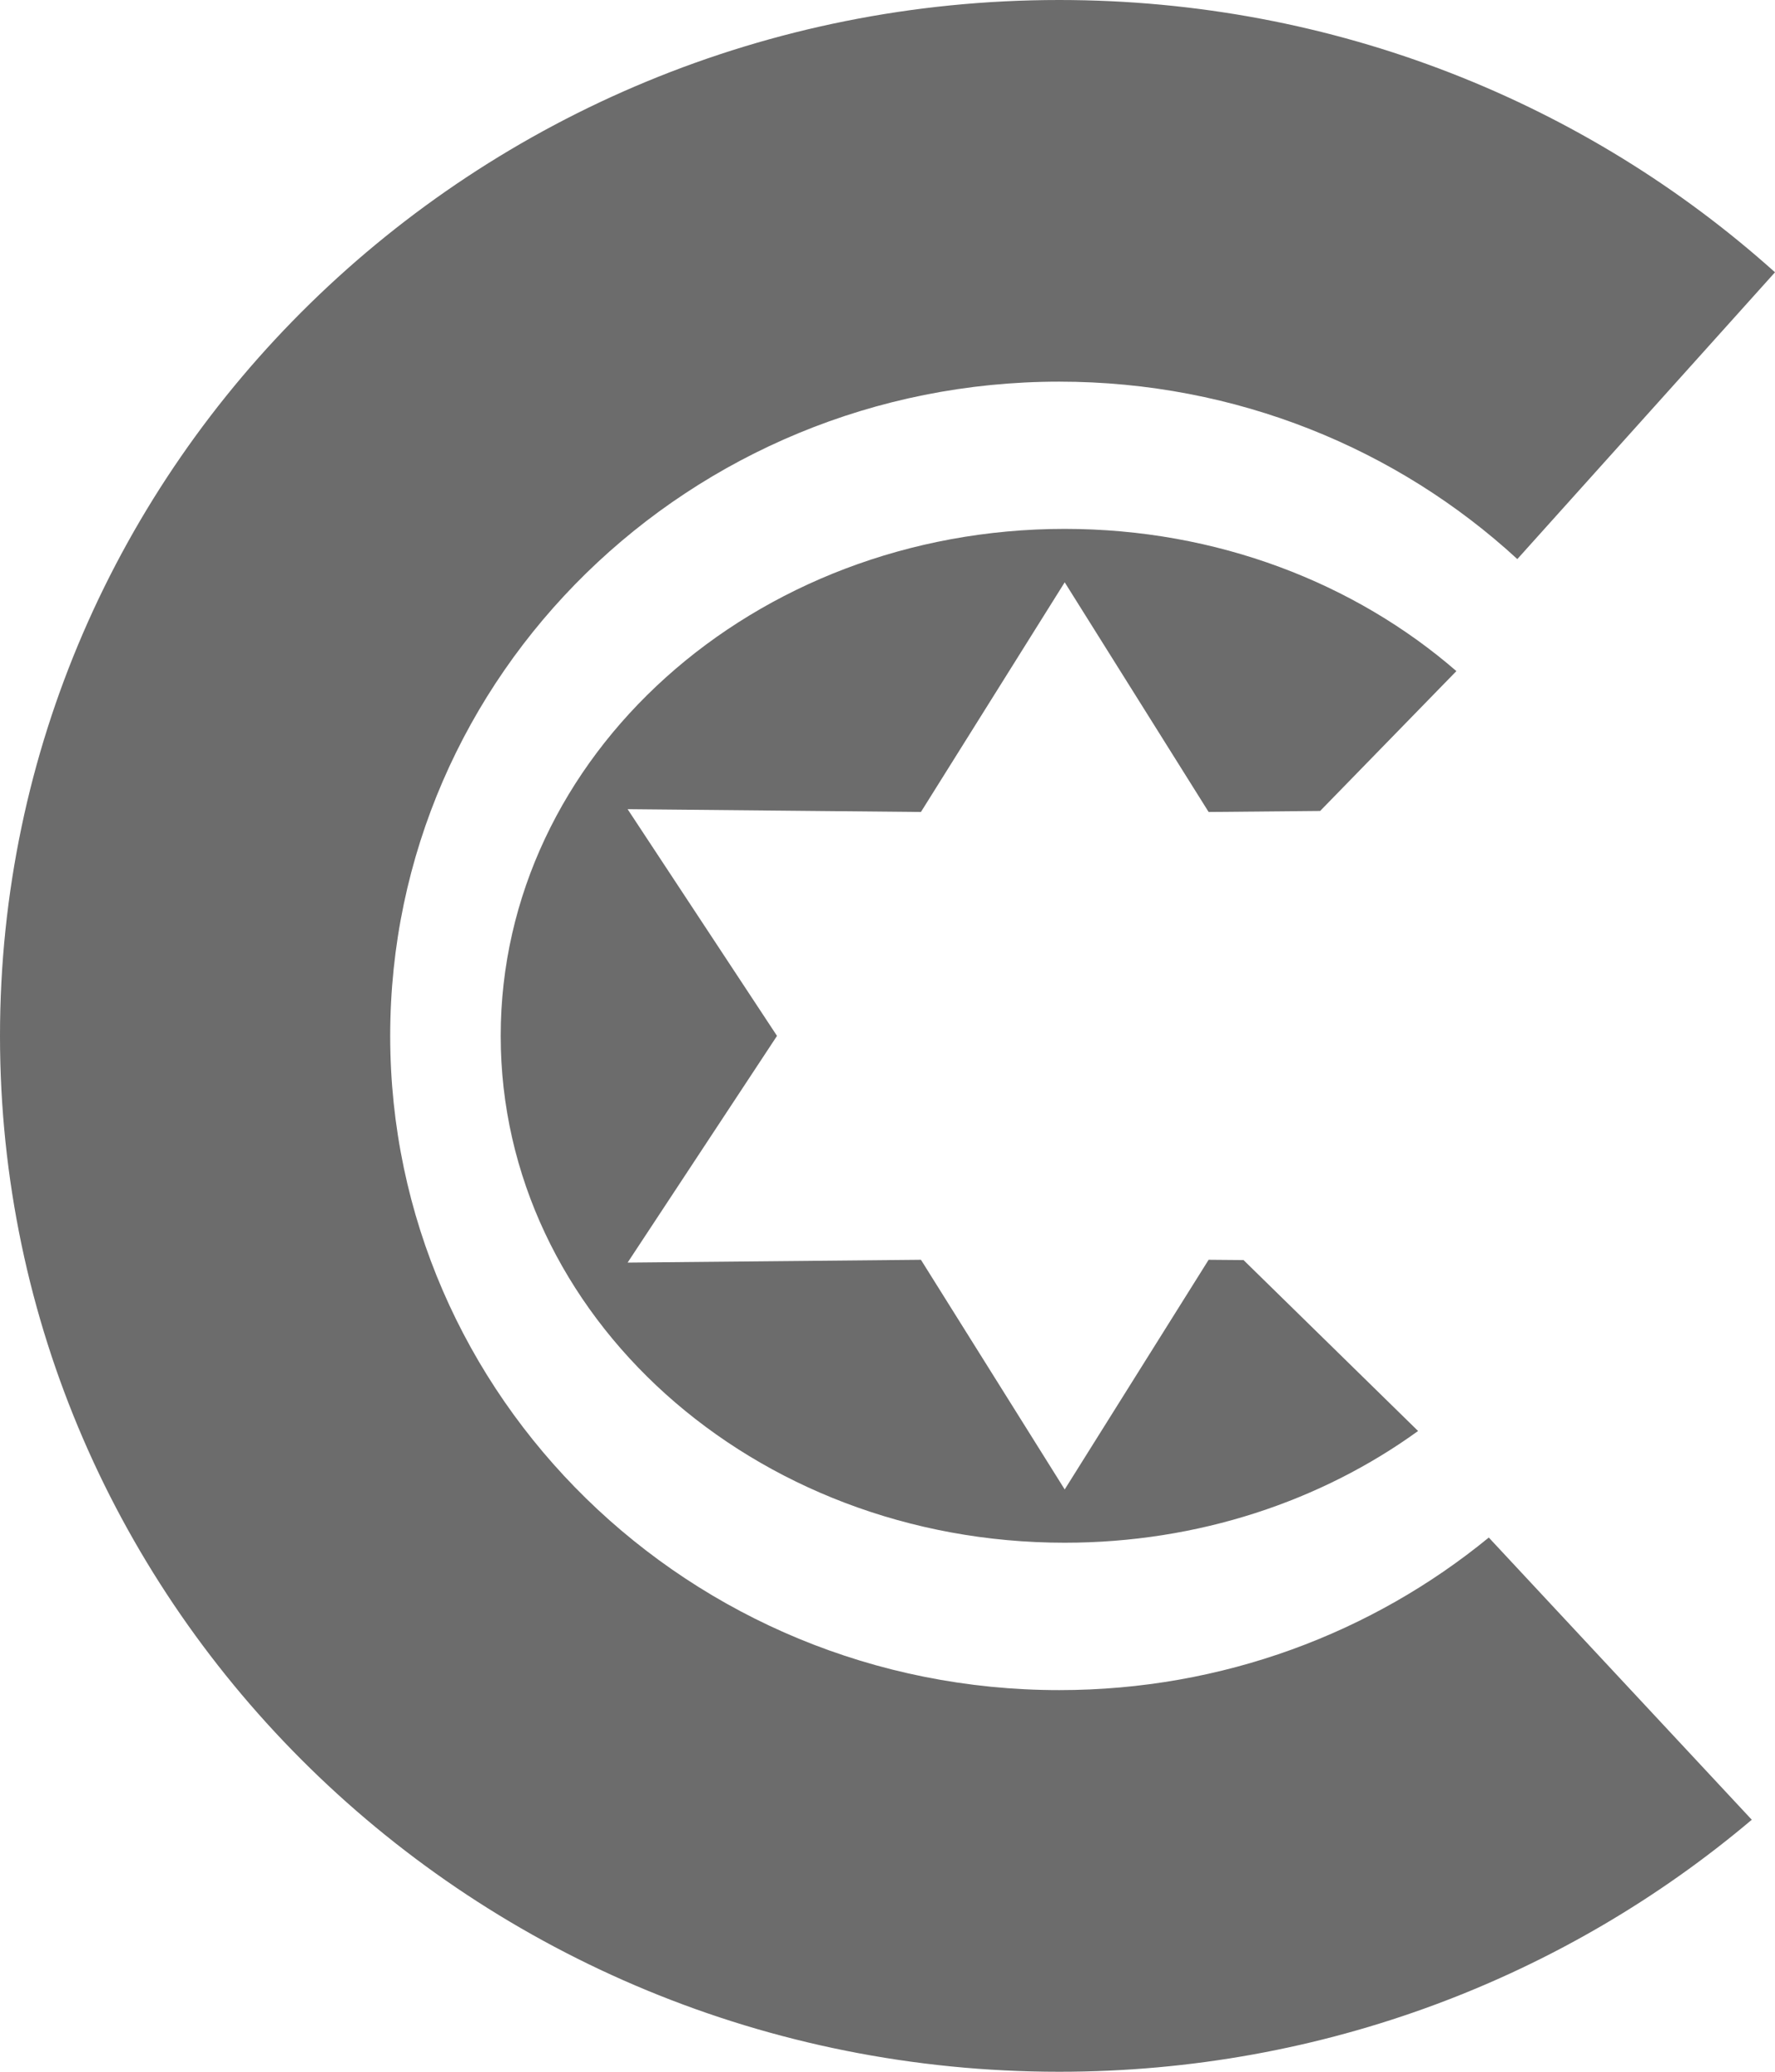
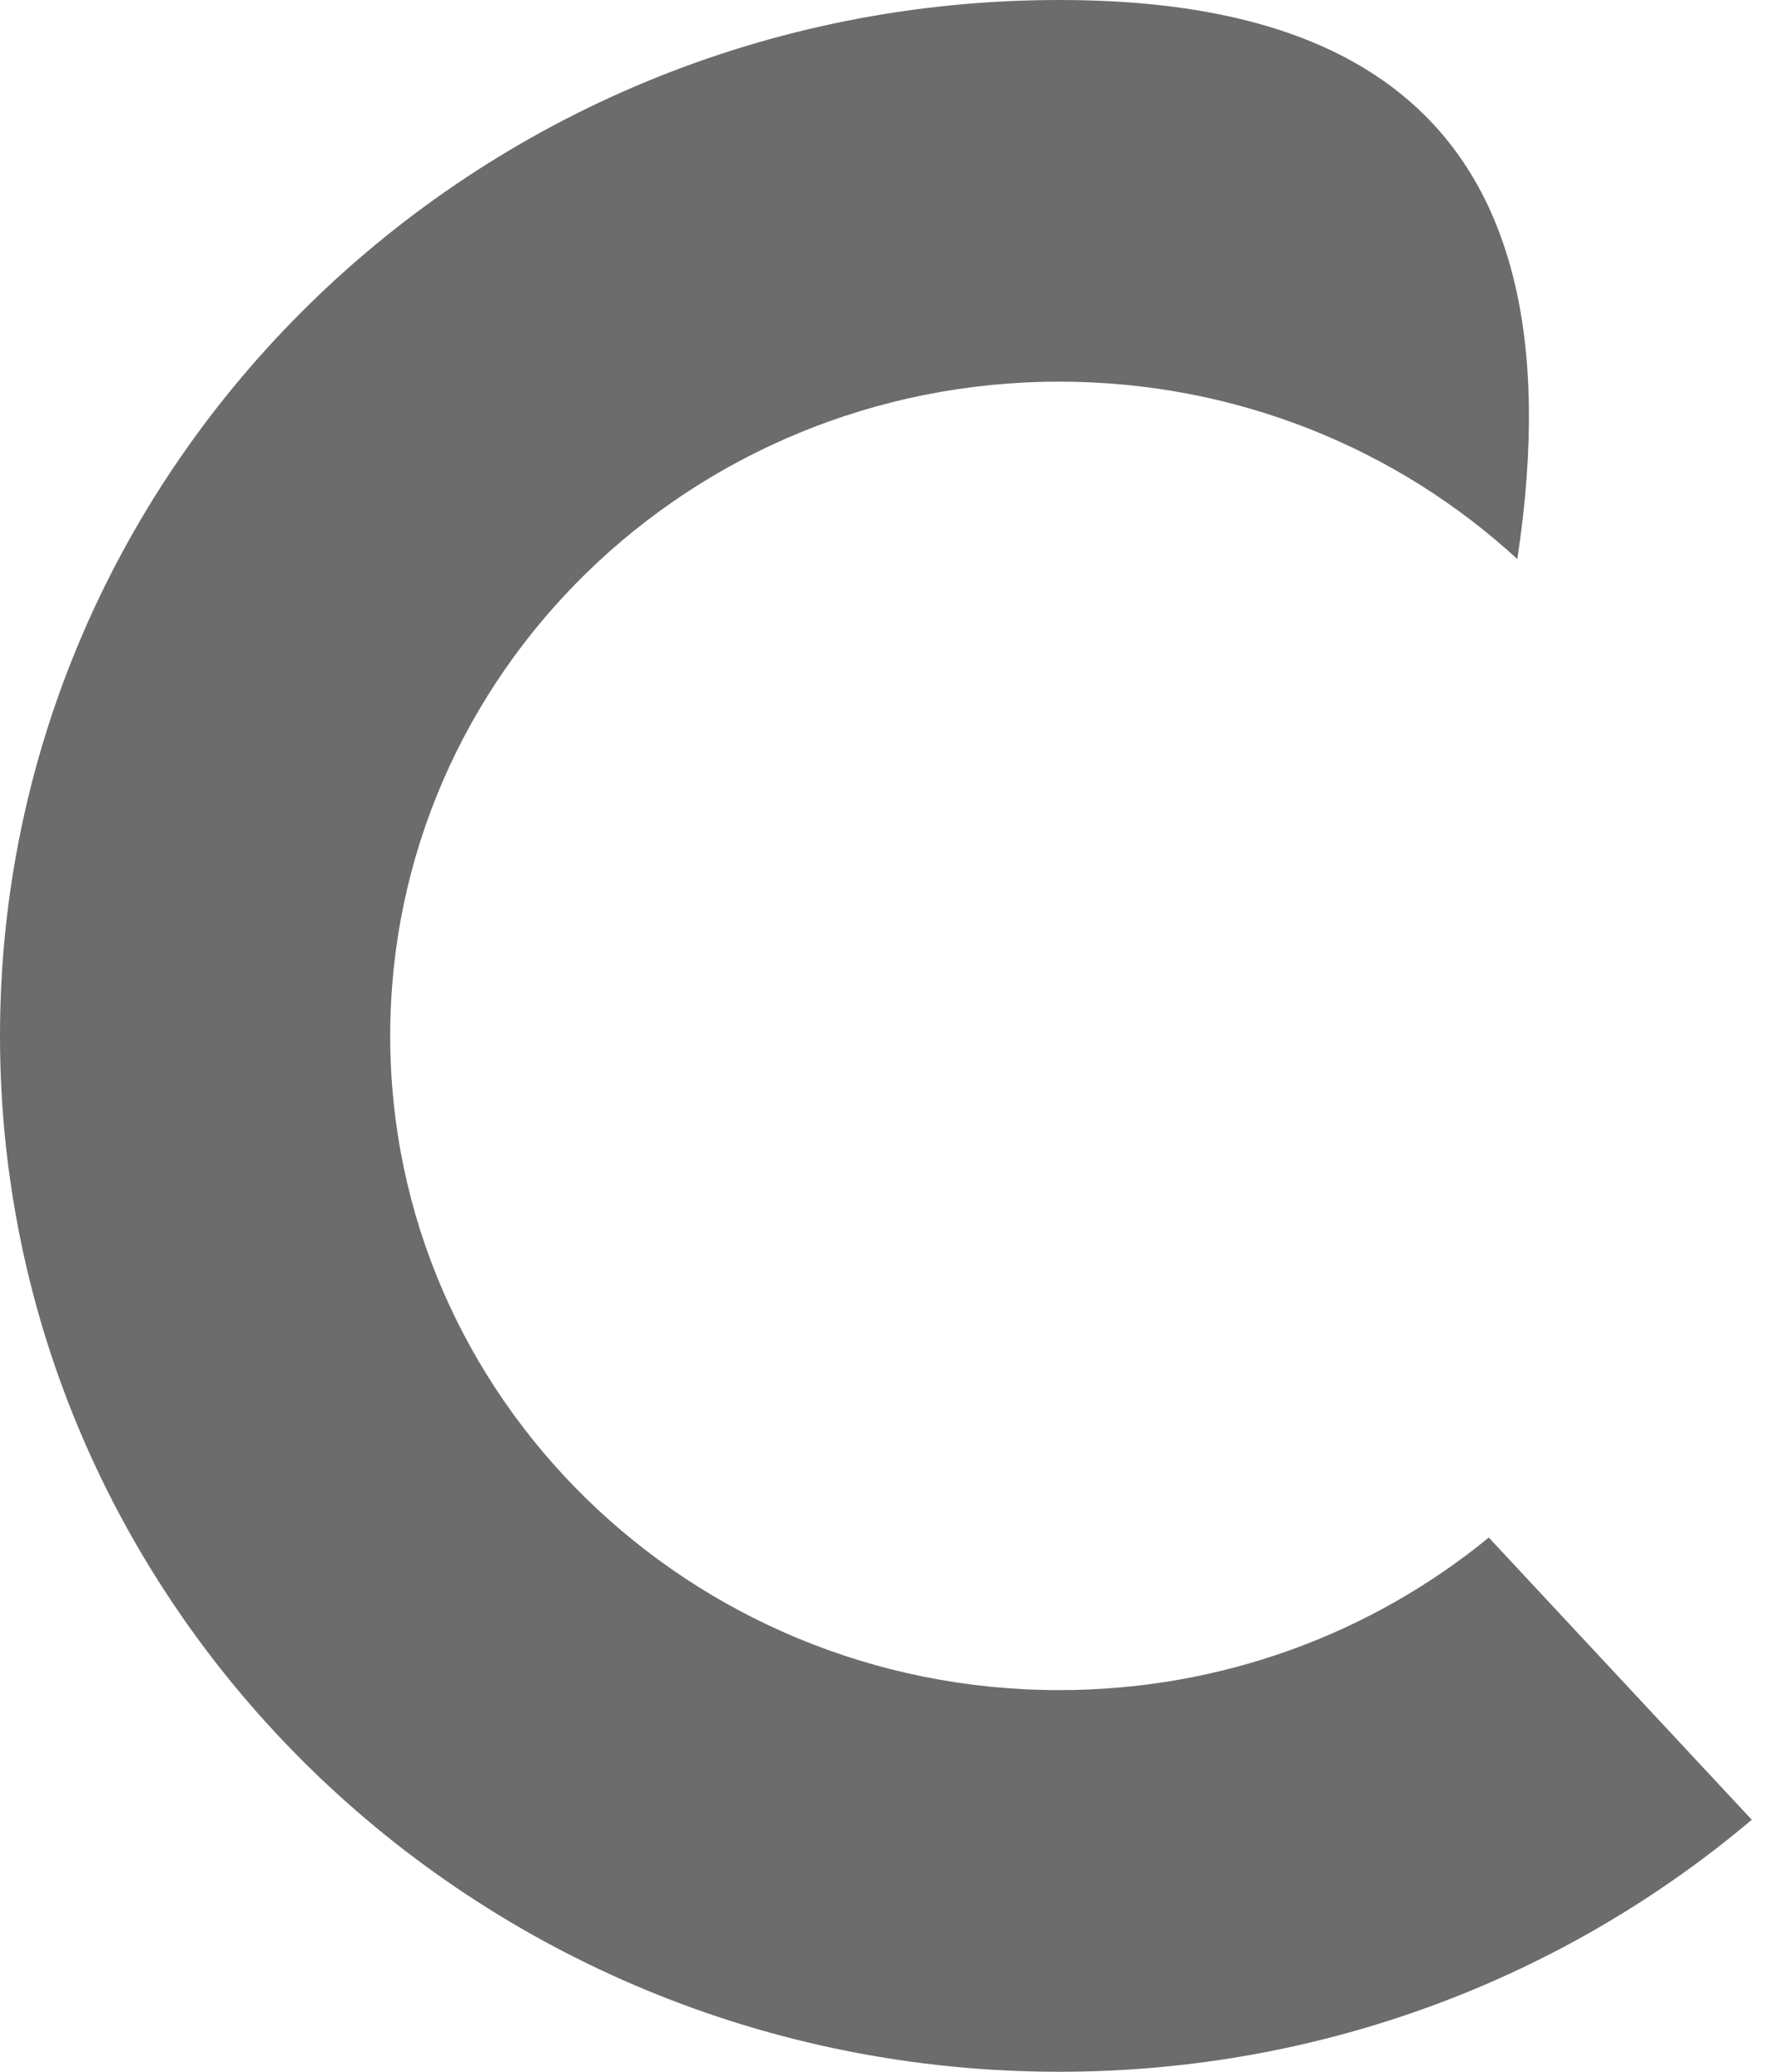
<svg xmlns="http://www.w3.org/2000/svg" width="12" height="14" viewBox="0 0 12 14" fill="none">
-   <path d="M0 7C0 10.866 3.206 14 7.161 14C8.951 14 10.587 13.358 11.843 12.297L10.065 10.39C9.279 11.034 8.266 11.421 7.161 11.421C4.663 11.421 2.638 9.442 2.638 7C2.638 4.558 4.663 2.579 7.161 2.579C8.359 2.579 9.449 3.034 10.258 3.778L12 1.84C10.726 0.697 9.027 0 7.161 0C3.206 0 0 3.134 0 7Z" fill="#6C6C6C" />
-   <path d="M3.385 7C3.385 8.892 5.092 10.425 7.198 10.425C8.102 10.425 8.933 10.143 9.587 9.67L8.407 8.515L8.171 8.513L7.198 10.065L6.226 8.513L4.243 8.532L5.253 7L4.243 5.468L6.226 5.487L7.198 3.935L8.171 5.487L8.925 5.48L9.846 4.535C9.16 3.94 8.227 3.574 7.198 3.574C5.092 3.574 3.385 5.108 3.385 7Z" fill="#6C6C6C" />
+   <path d="M0 7C0 10.866 3.206 14 7.161 14C8.951 14 10.587 13.358 11.843 12.297L10.065 10.39C9.279 11.034 8.266 11.421 7.161 11.421C4.663 11.421 2.638 9.442 2.638 7C2.638 4.558 4.663 2.579 7.161 2.579C8.359 2.579 9.449 3.034 10.258 3.778C10.726 0.697 9.027 0 7.161 0C3.206 0 0 3.134 0 7Z" fill="#6C6C6C" />
</svg>